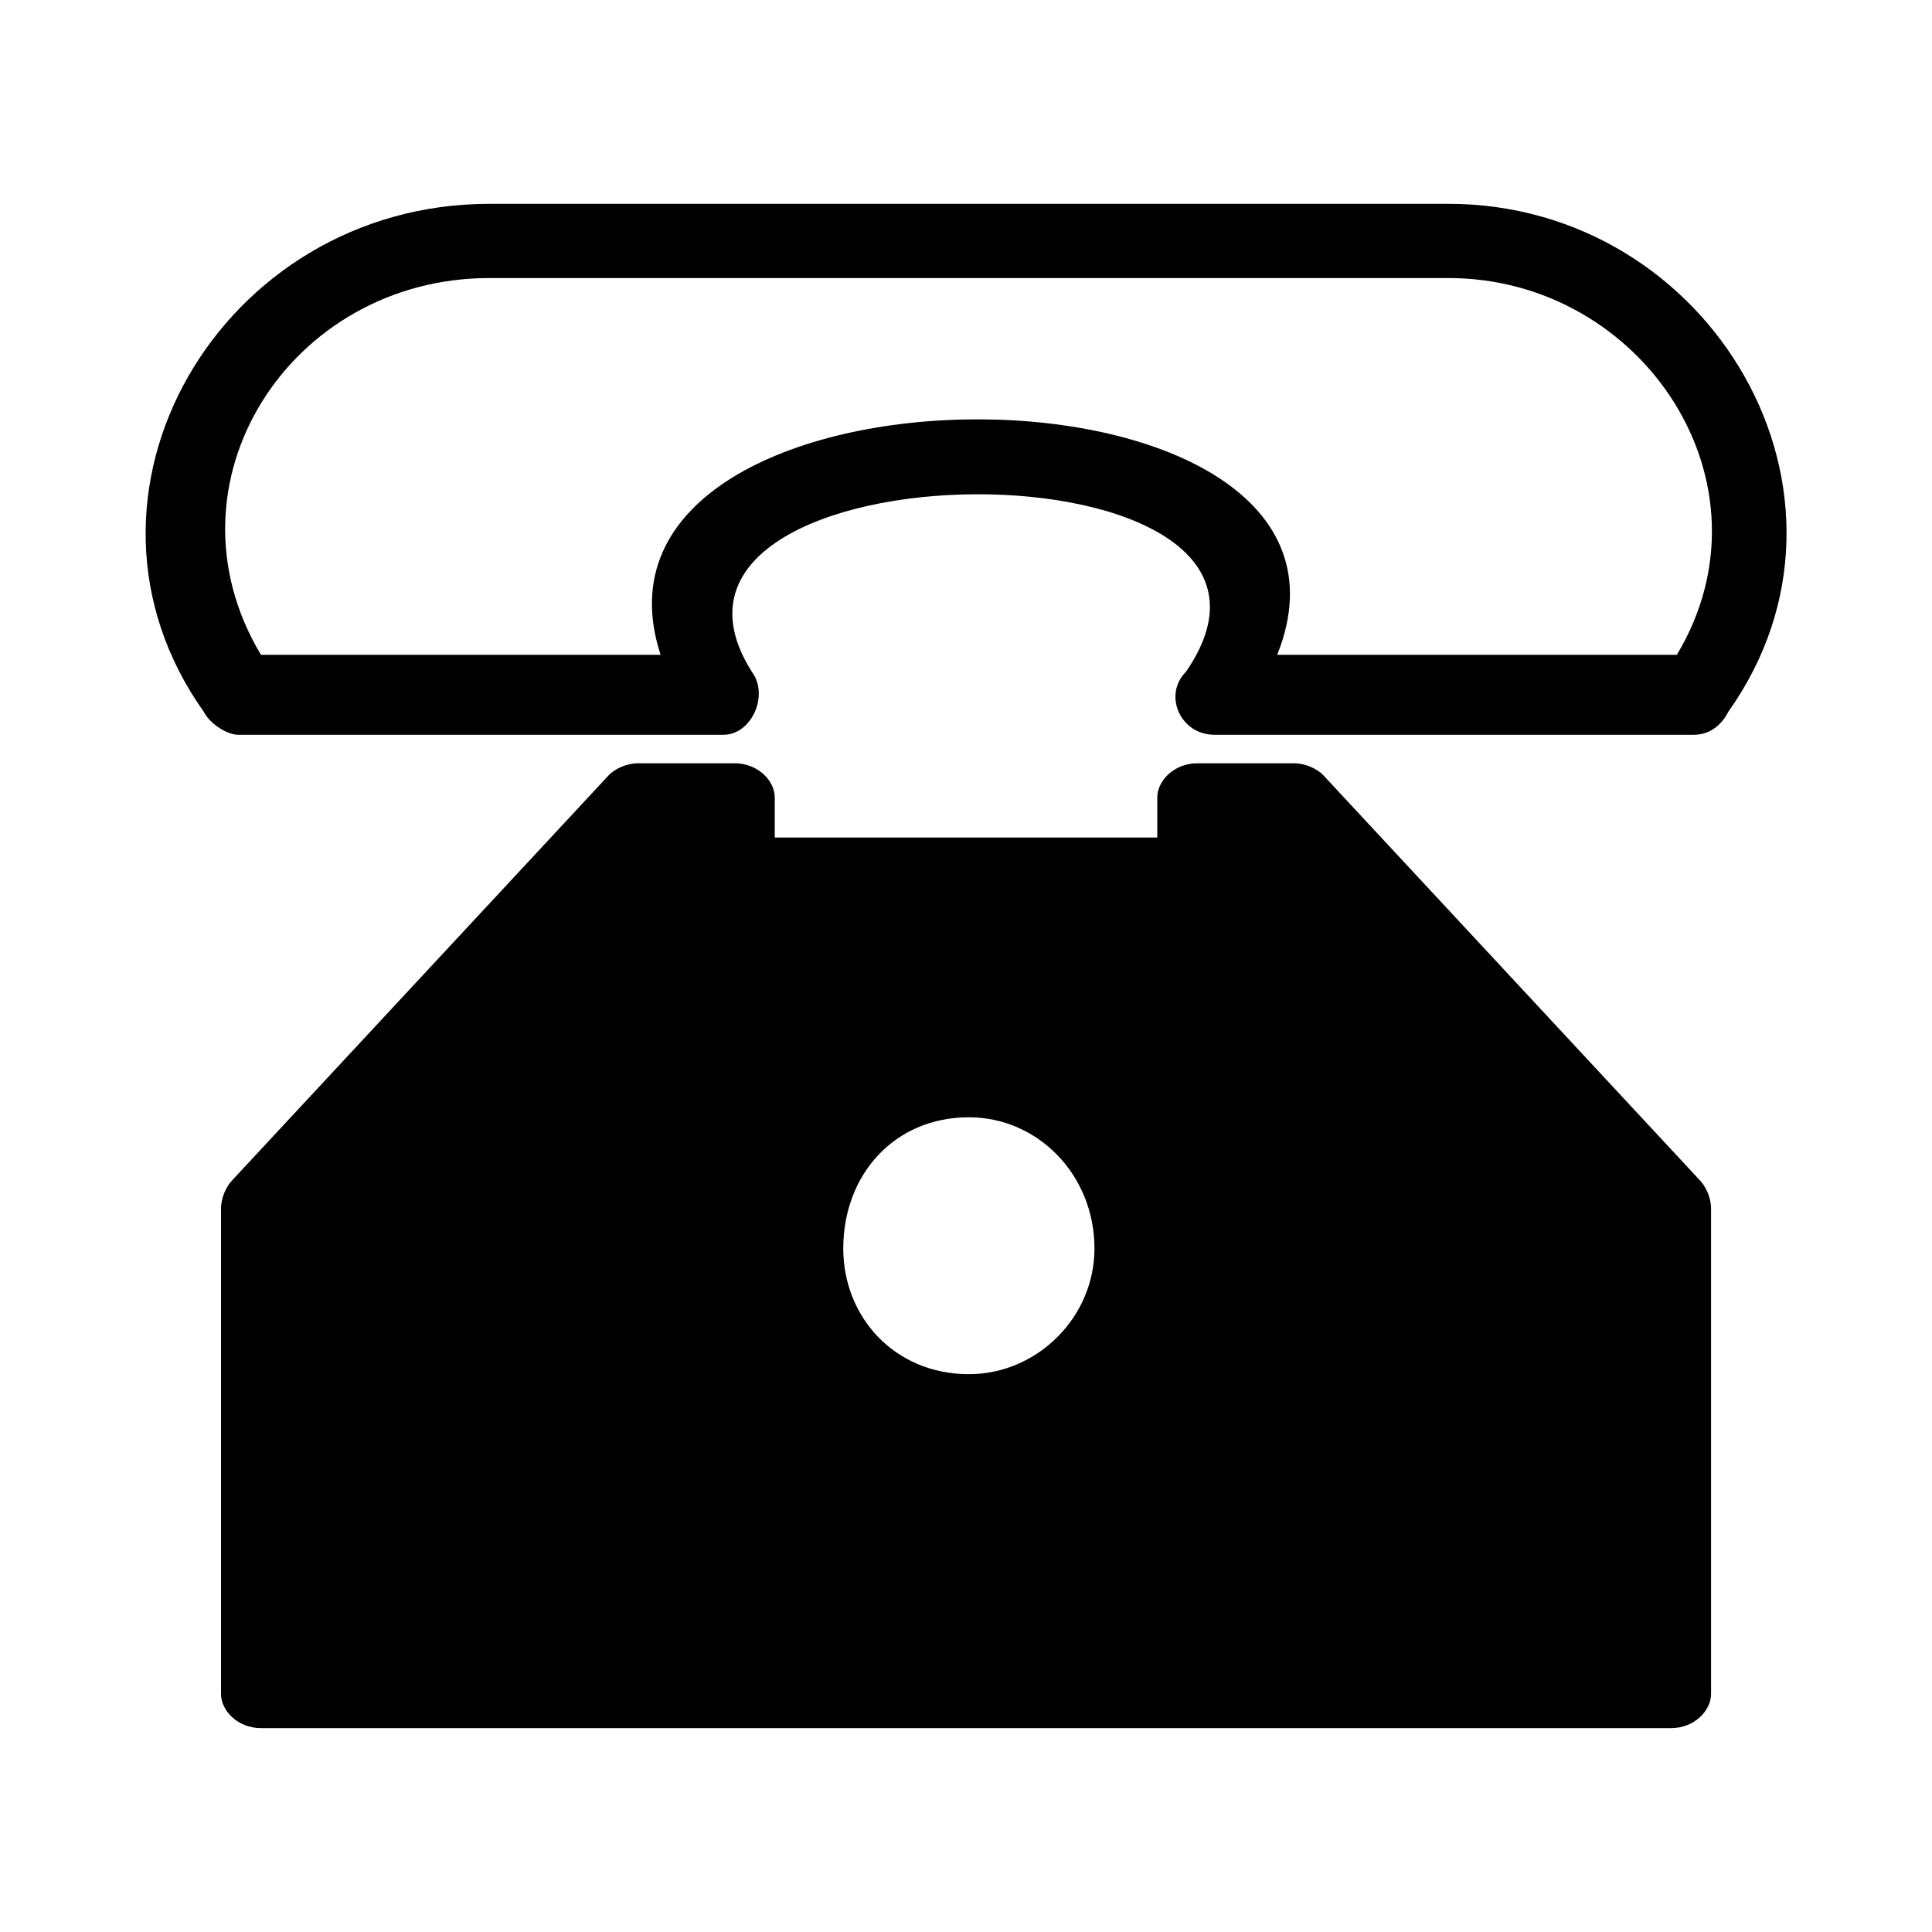
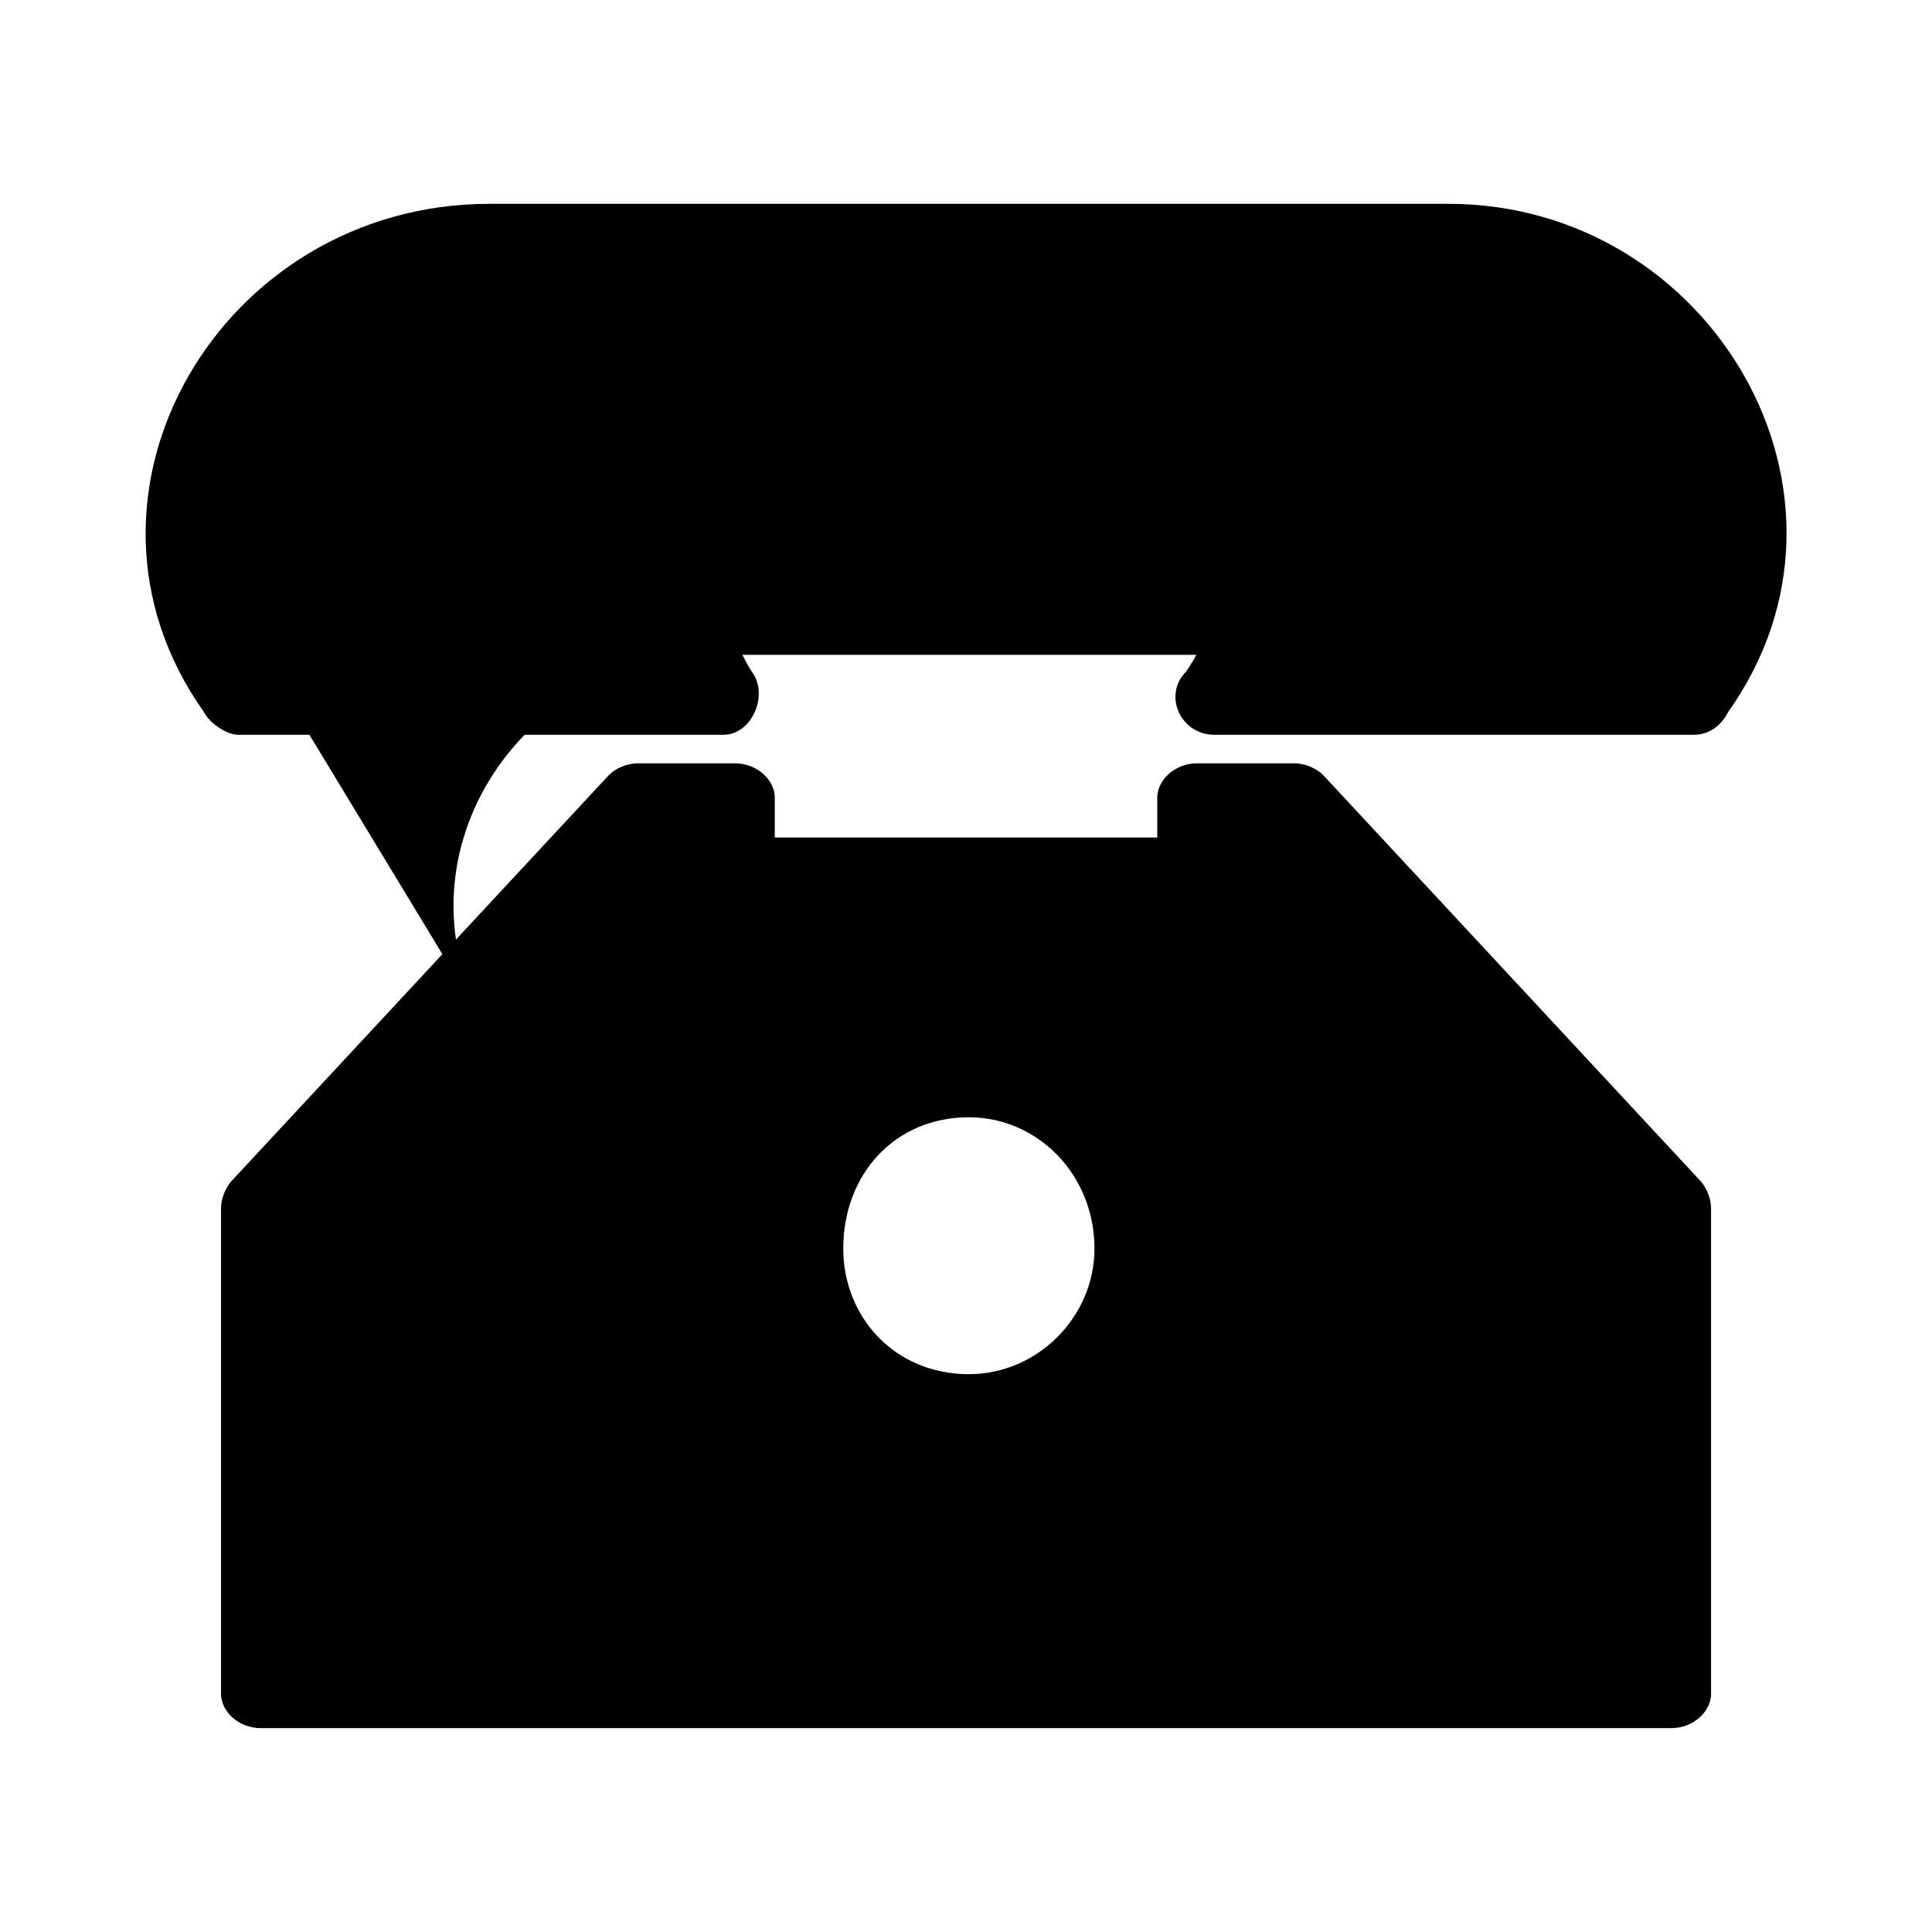
<svg xmlns="http://www.w3.org/2000/svg" fill="#000000" width="800px" height="800px" version="1.1" viewBox="144 144 512 512">
-   <path d="m205.59 456.73 99.855-107.42c1.512-1.512 4.539-3.027 7.566-3.027h25.719c6.051 0 10.59 4.539 10.59 9.078v10.59h101.37v-10.59c0-4.539 4.539-9.078 10.59-9.078h25.719c3.027 0 6.051 1.512 7.566 3.027l99.855 107.42c1.512 1.512 3.027 4.539 3.027 7.566v128.6c0 4.539-4.539 9.078-10.59 9.078h-373.7c-6.051 0-10.59-4.539-10.59-9.078v-128.6c0-3.027 1.512-6.051 3.027-7.566zm195.17-16.641c-19.668 0-33.285 15.129-33.285 34.797 0 18.156 13.617 33.285 33.285 33.285 18.156 0 33.285-15.129 33.285-33.285 0-19.668-15.129-34.797-33.285-34.797zm-202.73-107.42c-40.848-57.492 4.539-134.65 75.648-134.65h254.18c69.594 0 114.98 77.16 74.133 134.65-1.512 3.027-4.539 6.051-9.078 6.051h-127.09c-9.078 0-13.617-10.59-7.566-16.641 43.875-63.543-154.32-62.031-114.98 0 4.539 6.051 0 16.641-7.566 16.641h-128.6c-3.027 0-7.566-3.027-9.078-6.051zm15.129-15.129h105.91c-27.234-83.211 196.68-83.211 163.4 0h105.91c27.234-45.387-9.078-99.855-60.52-99.855h-254.18c-52.953 0-87.75 54.465-60.52 99.855z" />
+   <path d="m205.59 456.73 99.855-107.42c1.512-1.512 4.539-3.027 7.566-3.027h25.719c6.051 0 10.59 4.539 10.59 9.078v10.59h101.37v-10.59c0-4.539 4.539-9.078 10.59-9.078h25.719c3.027 0 6.051 1.512 7.566 3.027l99.855 107.42c1.512 1.512 3.027 4.539 3.027 7.566v128.6c0 4.539-4.539 9.078-10.59 9.078h-373.7c-6.051 0-10.59-4.539-10.59-9.078v-128.6c0-3.027 1.512-6.051 3.027-7.566zm195.17-16.641c-19.668 0-33.285 15.129-33.285 34.797 0 18.156 13.617 33.285 33.285 33.285 18.156 0 33.285-15.129 33.285-33.285 0-19.668-15.129-34.797-33.285-34.797zm-202.73-107.42c-40.848-57.492 4.539-134.65 75.648-134.65h254.18c69.594 0 114.98 77.16 74.133 134.65-1.512 3.027-4.539 6.051-9.078 6.051h-127.09c-9.078 0-13.617-10.59-7.566-16.641 43.875-63.543-154.32-62.031-114.98 0 4.539 6.051 0 16.641-7.566 16.641h-128.6c-3.027 0-7.566-3.027-9.078-6.051zm15.129-15.129h105.91c-27.234-83.211 196.68-83.211 163.4 0h105.91h-254.18c-52.953 0-87.75 54.465-60.52 99.855z" />
</svg>